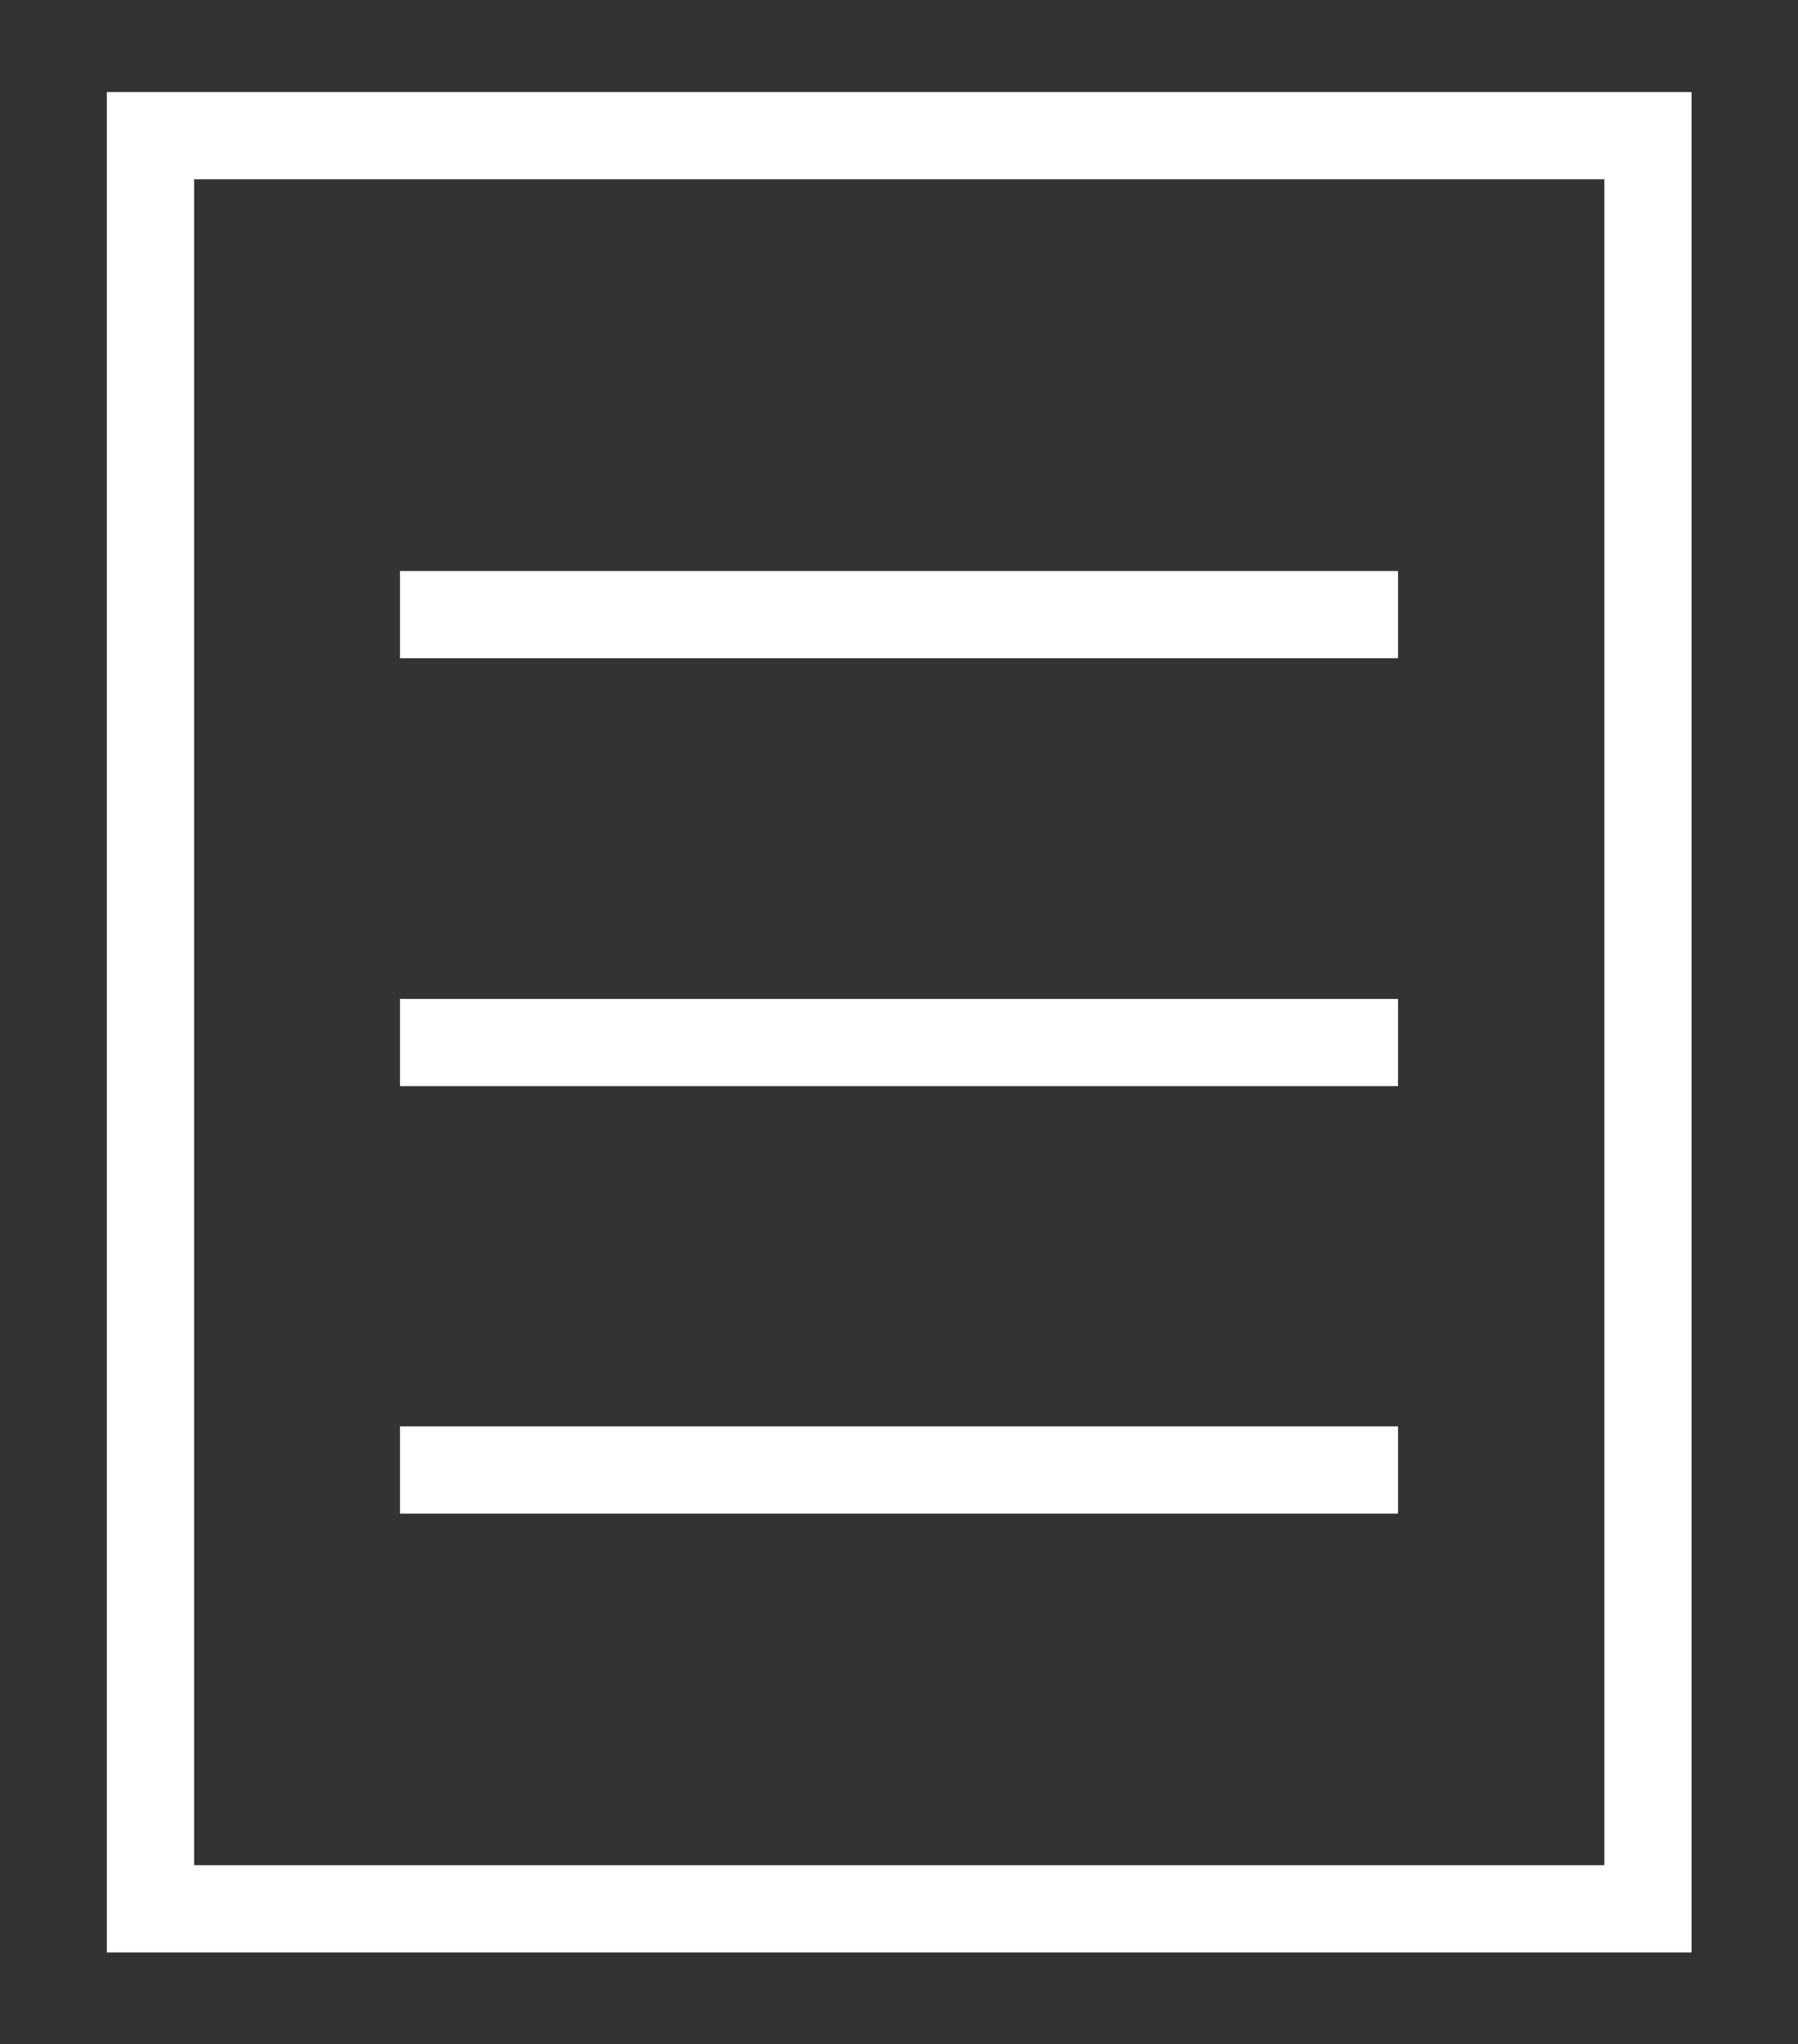
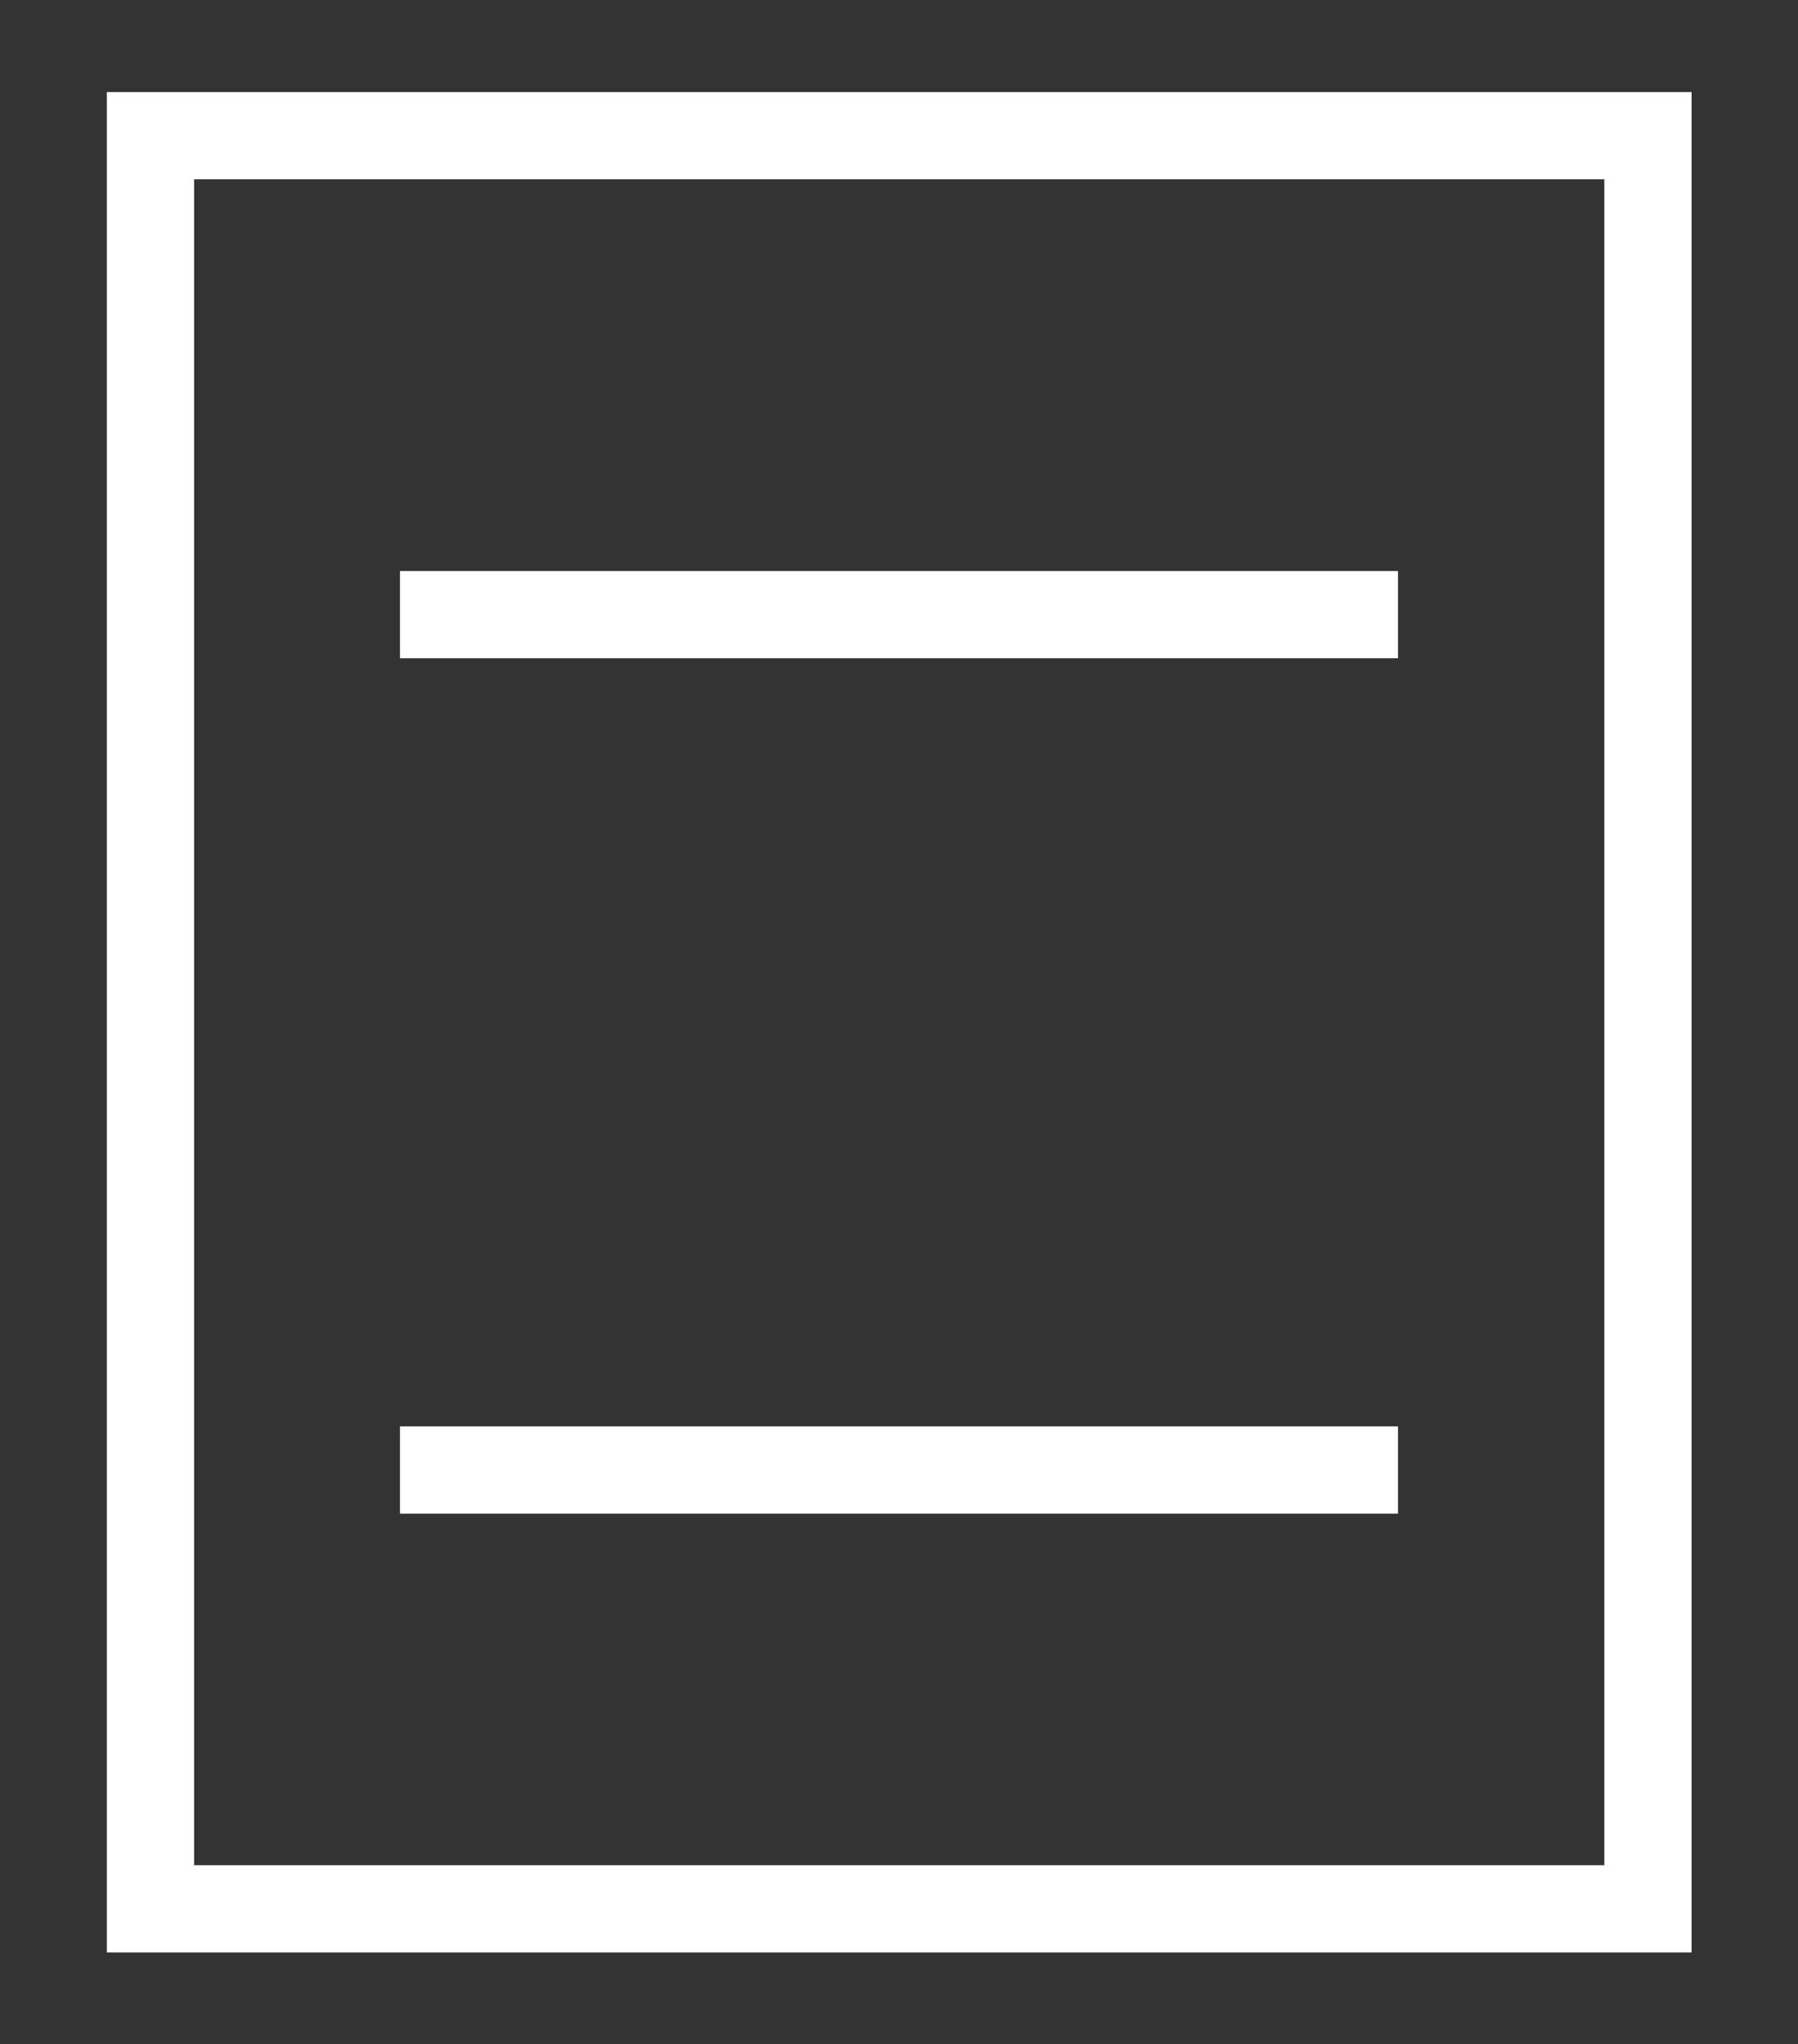
<svg xmlns="http://www.w3.org/2000/svg" id="_レイヤー_1" viewBox="0 0 41.22 46.86">
  <rect x="0" y="0" width="41.22" height="46.86" fill="#333333" stroke="none" />
  <defs>
    <style>.cls-1{fill:none;stroke:#fff;stroke-miterlimit:10;stroke-width:2px;}</style>
  </defs>
  <rect class="cls-1" x="3.45" y="3.11" width="34.33" height="40.65" />
  <g>
    <line class="cls-1" x1="9.17" y1="14.09" x2="32.05" y2="14.09" />
-     <line class="cls-1" x1="9.17" y1="23.9" x2="32.05" y2="23.9" />
    <line class="cls-1" x1="9.17" y1="33.7" x2="32.05" y2="33.7" />
  </g>
</svg>